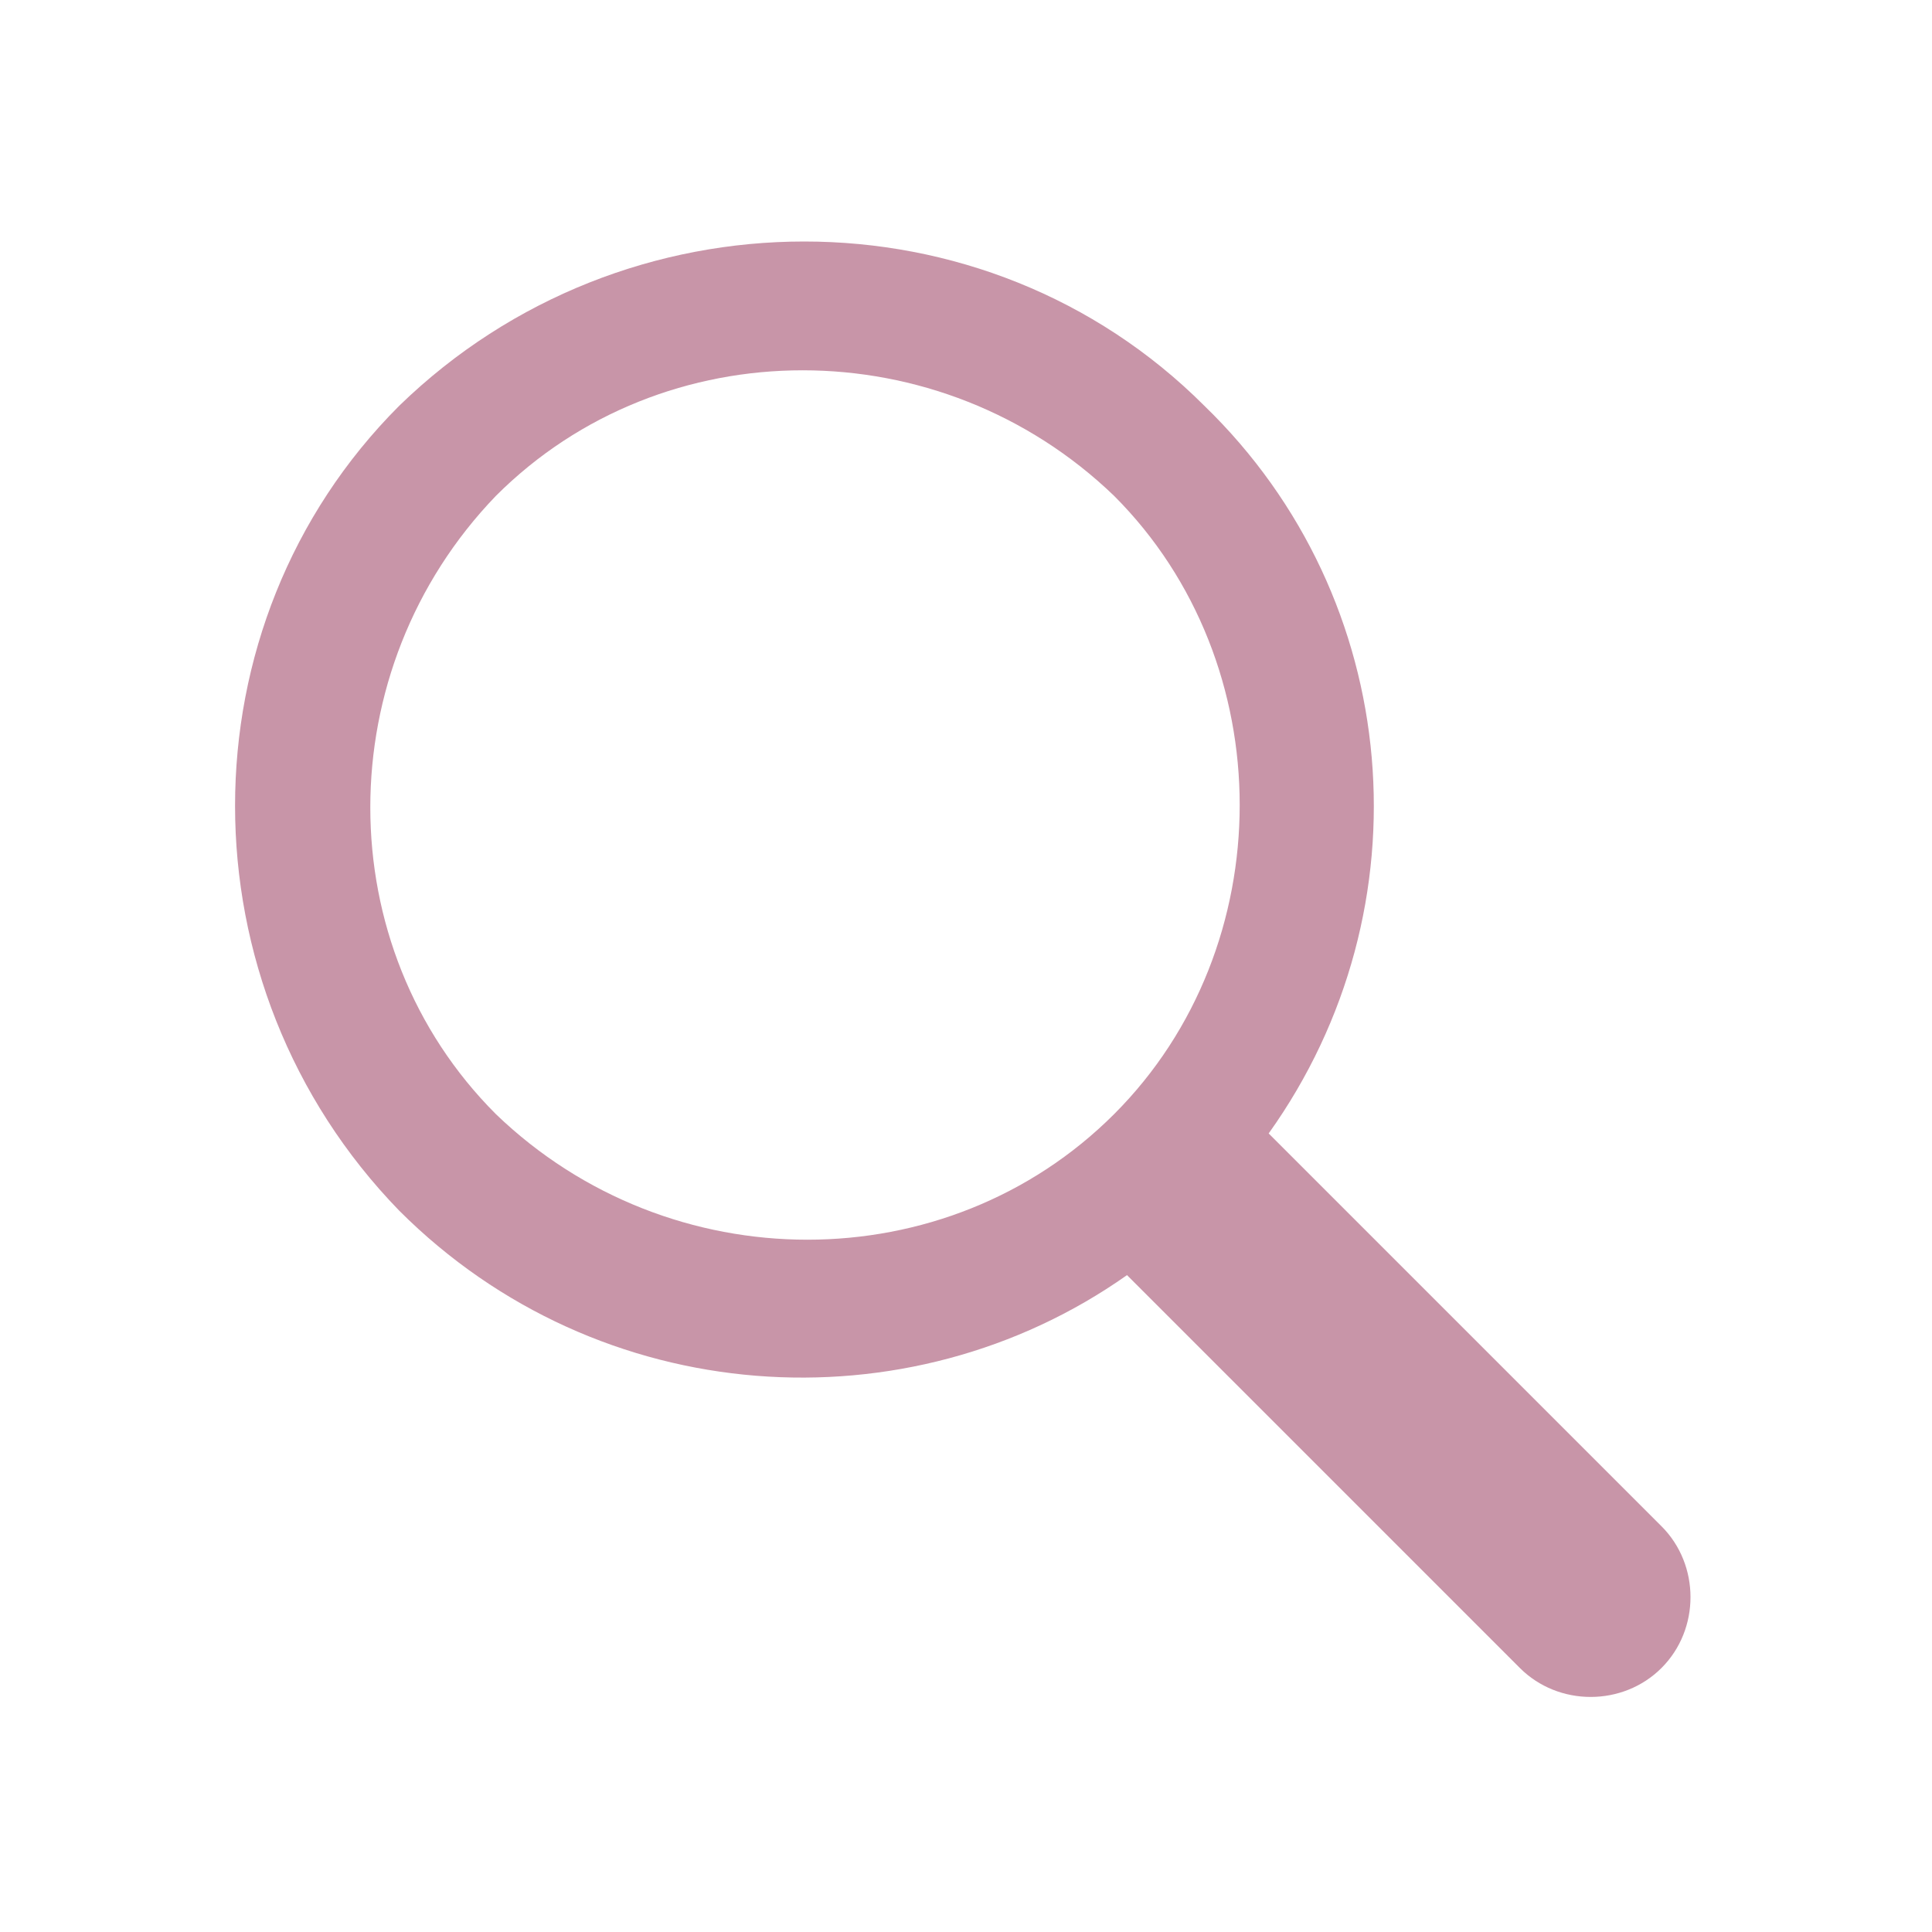
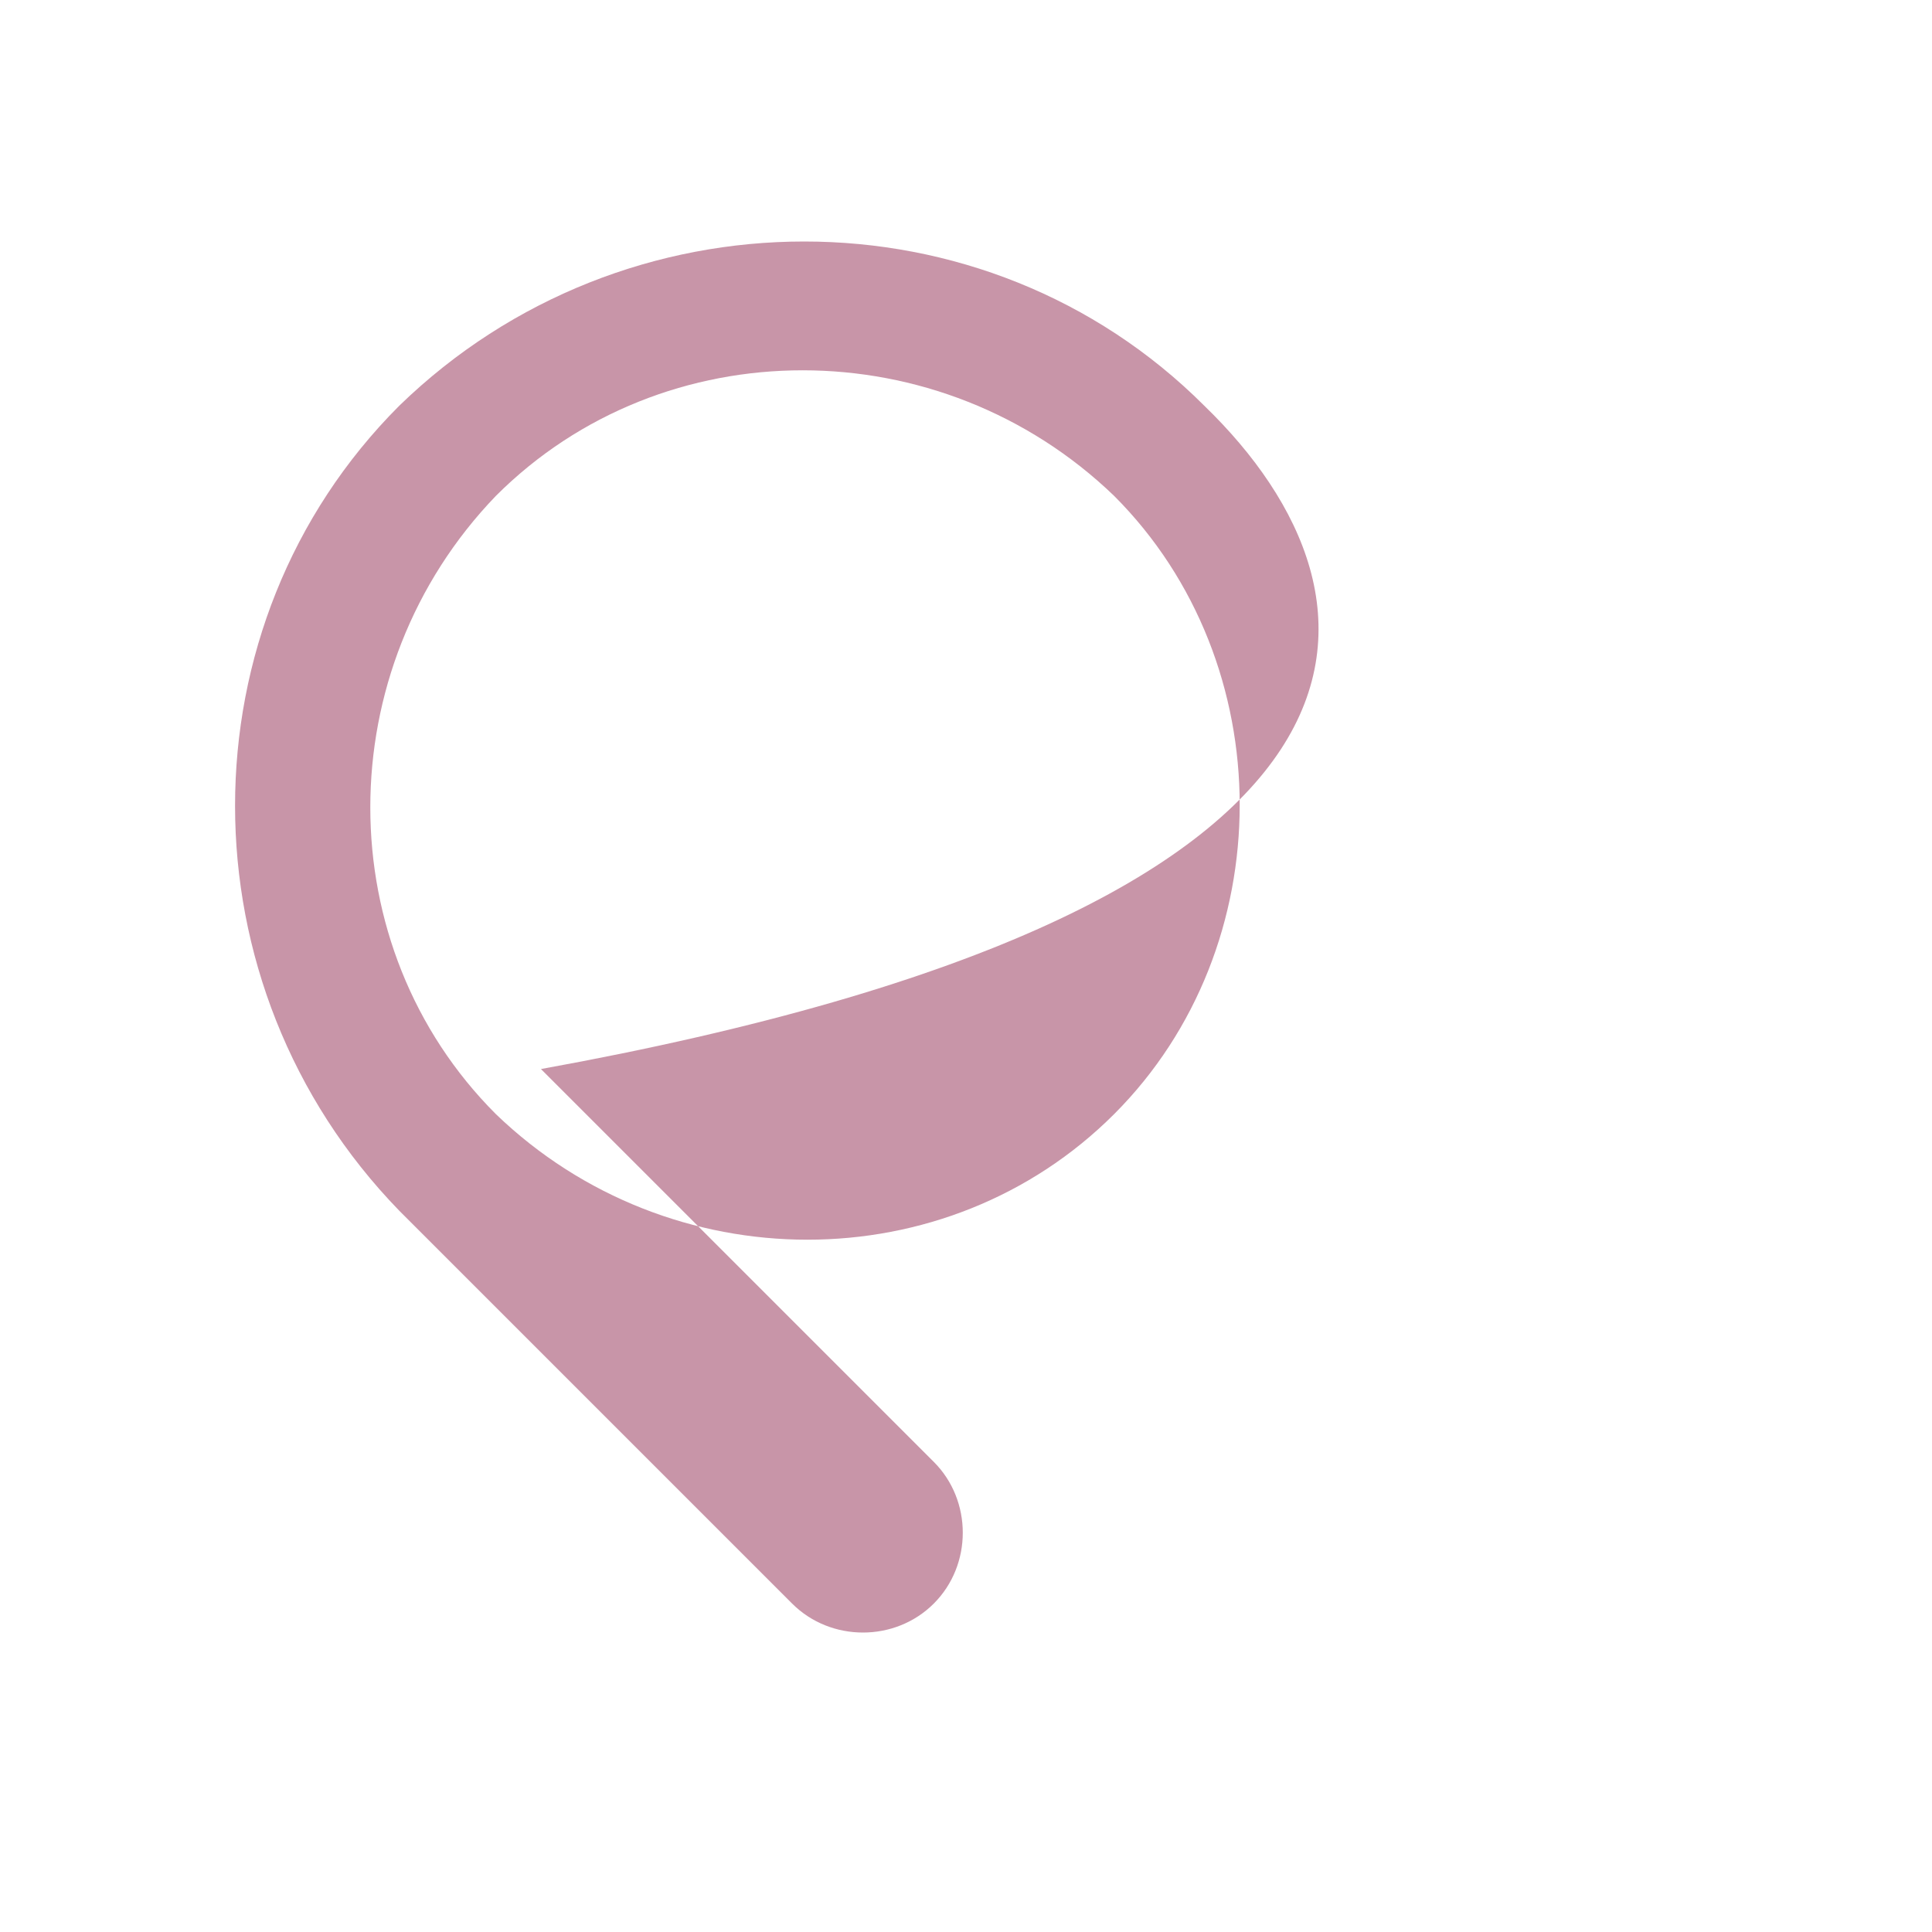
<svg xmlns="http://www.w3.org/2000/svg" version="1.1" id="Layer_1" x="0px" y="0px" viewBox="0 0 30 30" style="enable-background:new 0 0 30 30;" xml:space="preserve">
  <style type="text/css">
	.st0{fill:#C895A8;}
</style>
-   <path class="st0" d="M18.7,6.3c-3.4-3.4-9-3.4-12.5,0c-3.4,3.4-3.4,9,0,12.5c3.1,3.1,7.9,3.4,11.3,1l6.1,6.1c0.6,0.6,1.6,0.6,2.2,0  s0.6-1.6,0-2.2l-6.1-6.1C22.2,14.1,21.8,9.3,18.7,6.3z M17.3,17.3c-2.6,2.6-6.9,2.6-9.6,0c-2.6-2.6-2.6-6.9,0-9.6  c2.6-2.6,6.9-2.6,9.6,0C19.9,10.3,19.9,14.7,17.3,17.3z" />
+   <path class="st0" d="M18.7,6.3c-3.4-3.4-9-3.4-12.5,0c-3.4,3.4-3.4,9,0,12.5l6.1,6.1c0.6,0.6,1.6,0.6,2.2,0  s0.6-1.6,0-2.2l-6.1-6.1C22.2,14.1,21.8,9.3,18.7,6.3z M17.3,17.3c-2.6,2.6-6.9,2.6-9.6,0c-2.6-2.6-2.6-6.9,0-9.6  c2.6-2.6,6.9-2.6,9.6,0C19.9,10.3,19.9,14.7,17.3,17.3z" />
</svg>